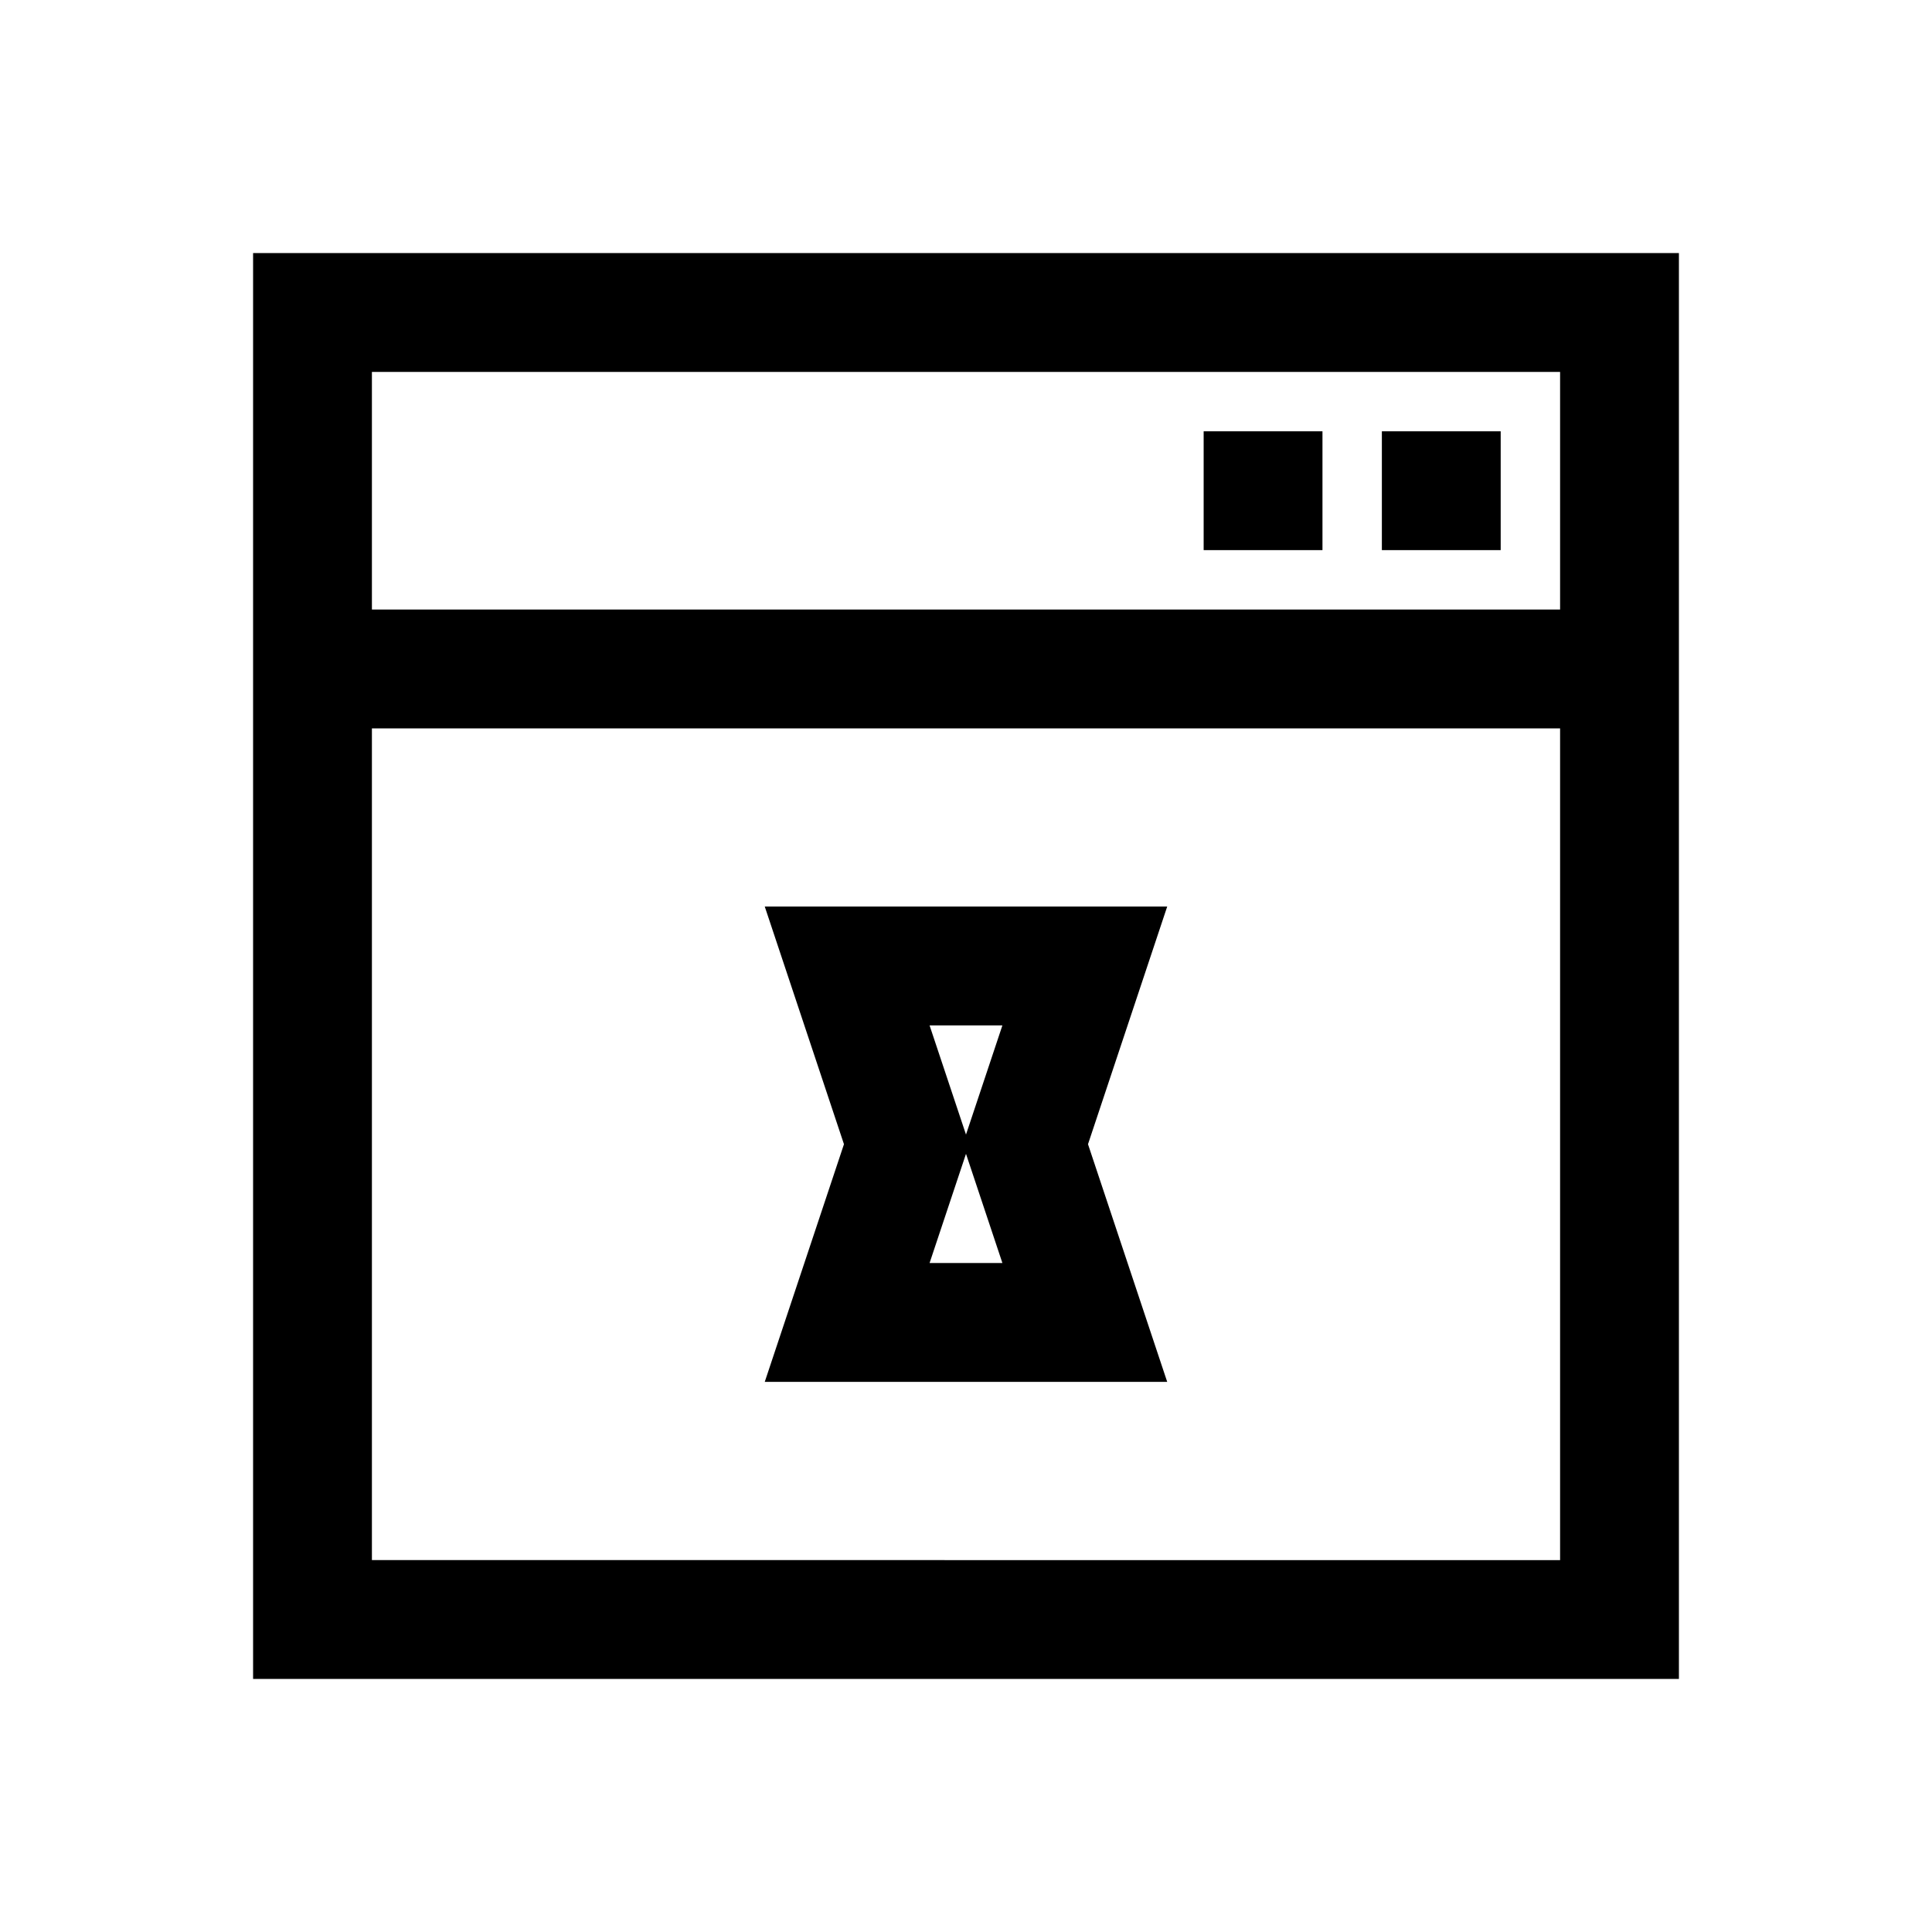
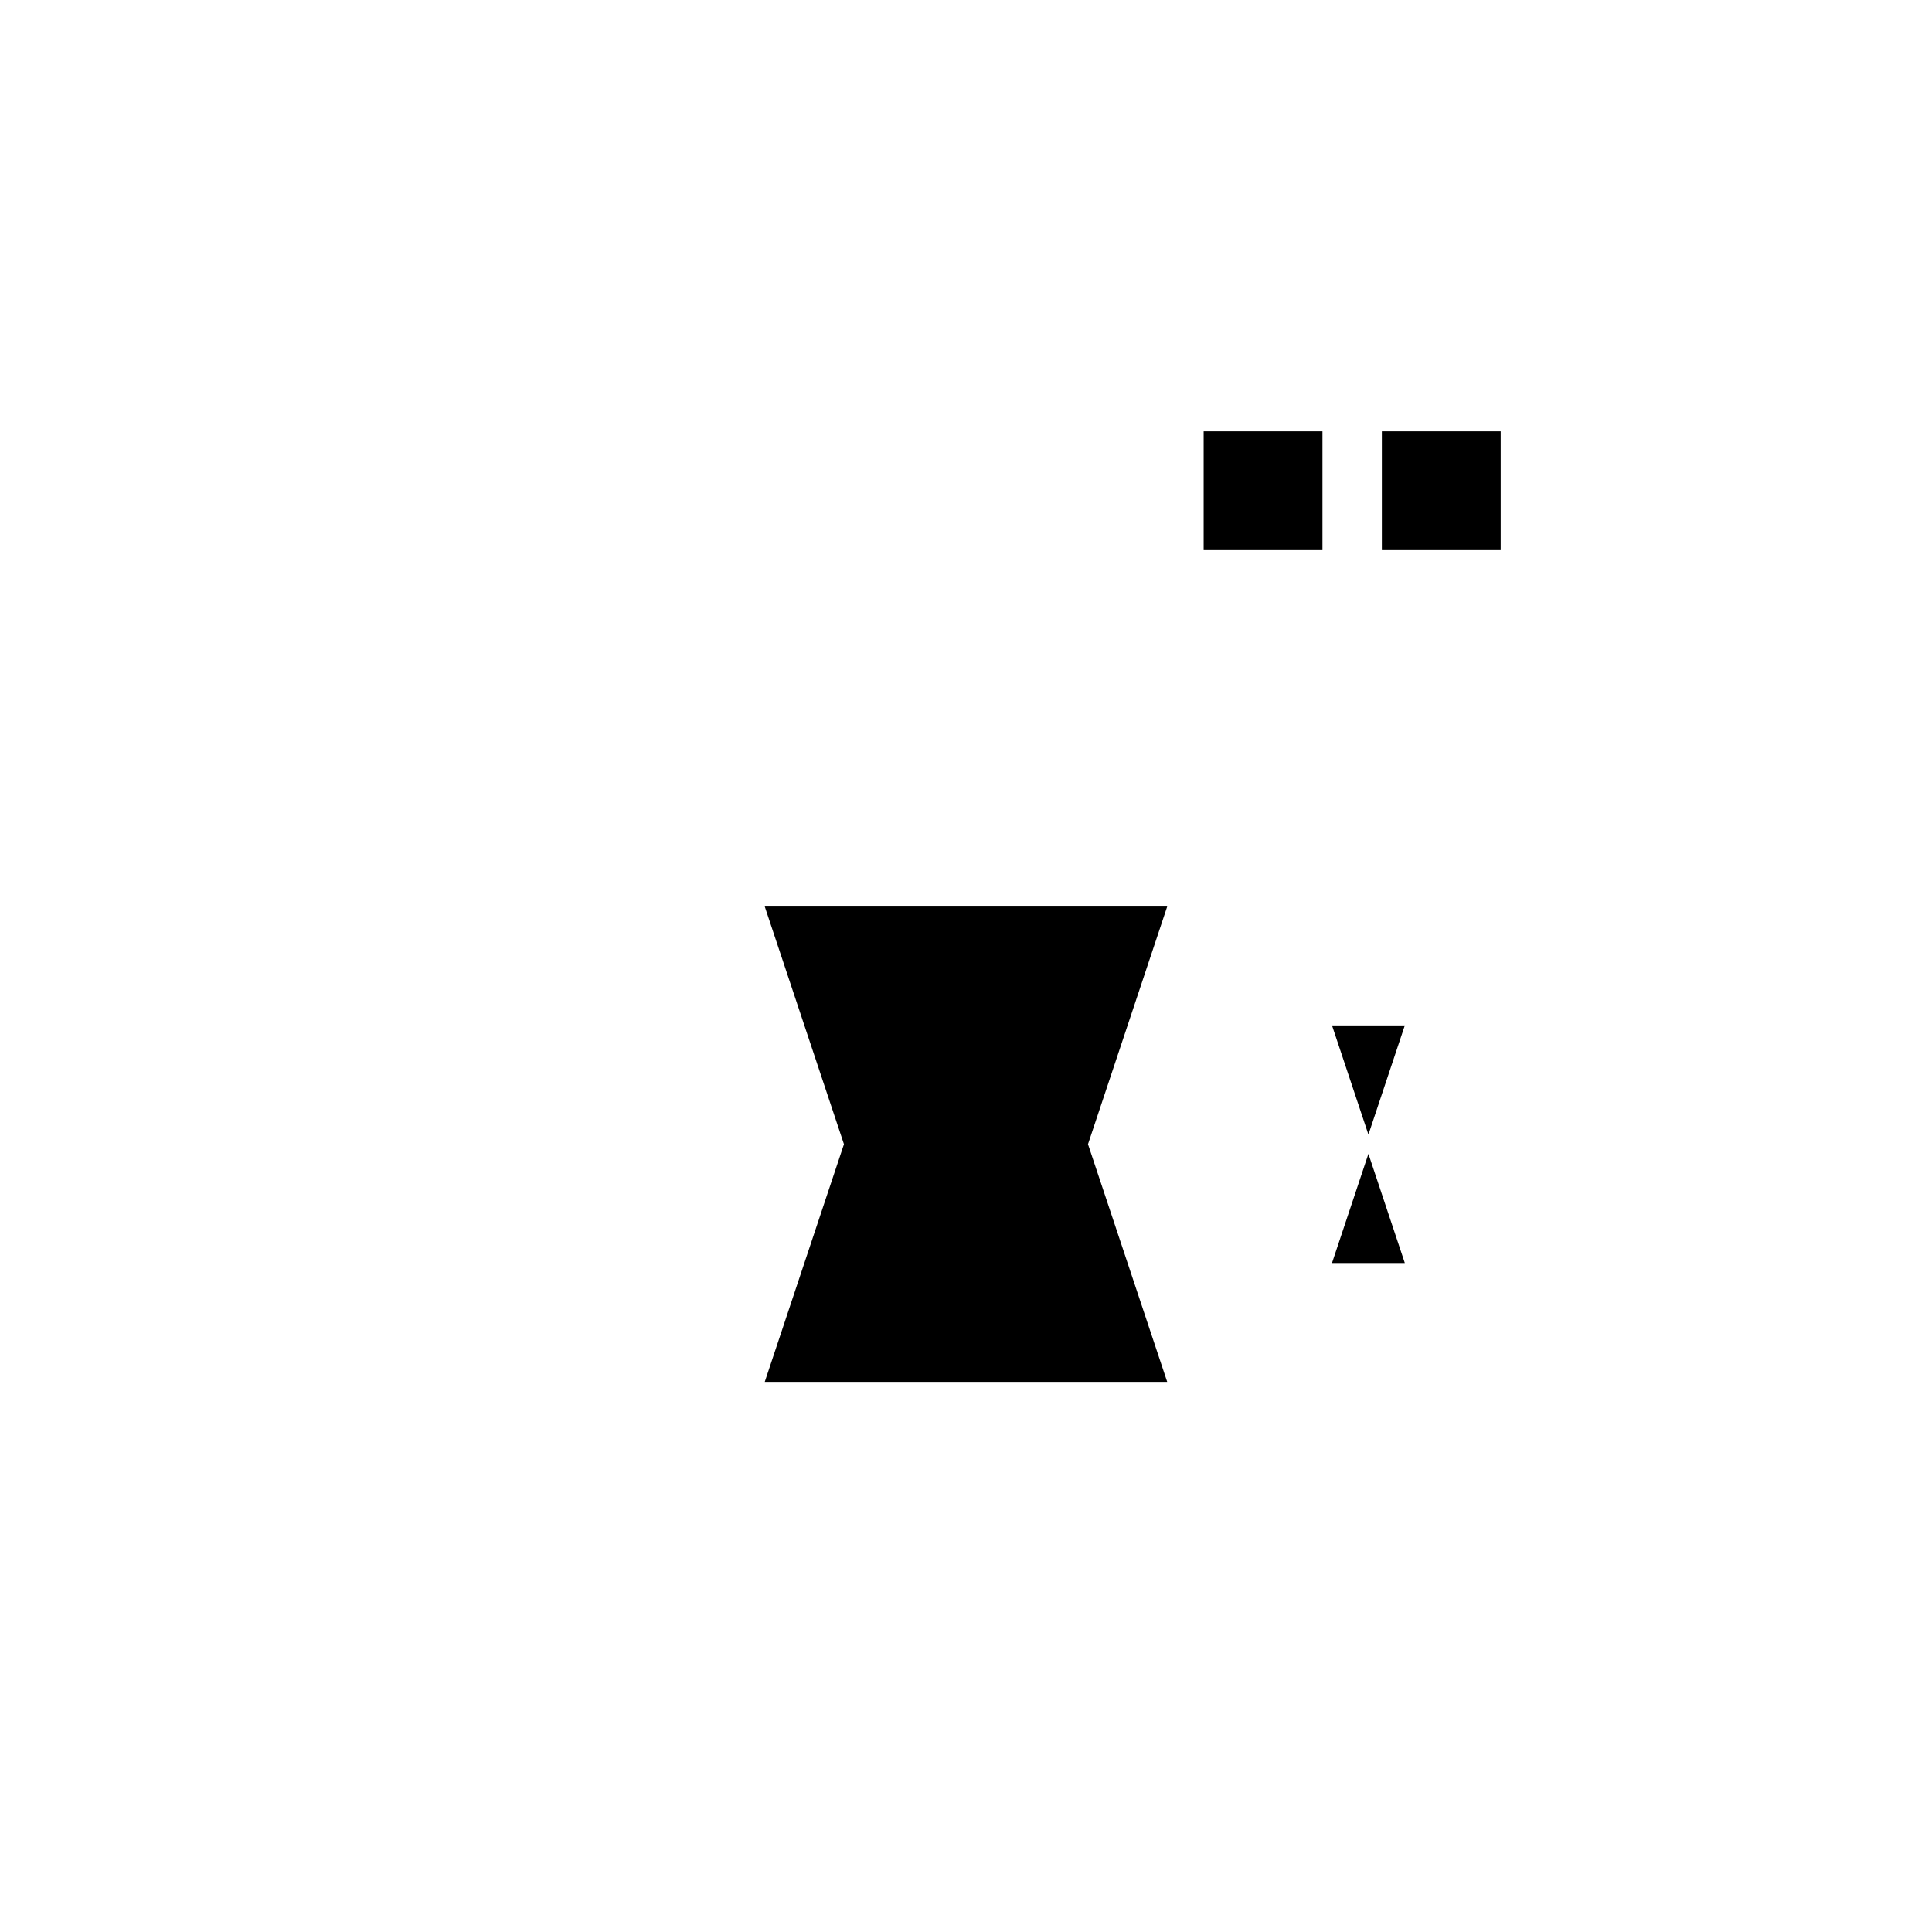
<svg xmlns="http://www.w3.org/2000/svg" fill="#000000" width="800px" height="800px" version="1.1" viewBox="144 144 512 512">
  <g>
    <path d="m462.98 258.3h31.488v31.488h-31.488z" />
    <path d="m510.21 258.3h31.488v31.488h-31.488z" />
-     <path d="m346.67 384.25 20.988 62.977-20.988 62.977h106.65l-20.988-62.977 20.988-62.977zm43.676 94.465 9.652-28.938 9.648 28.938zm9.652-34.039-9.652-28.938h19.301z" />
-     <path d="m211.07 211.07v377.86h377.86v-377.86zm346.37 31.488v62.977h-314.88v-62.977zm-314.88 314.88v-220.41h314.88v220.42z" />
+     <path d="m346.67 384.25 20.988 62.977-20.988 62.977h106.65l-20.988-62.977 20.988-62.977m43.676 94.465 9.652-28.938 9.648 28.938zm9.652-34.039-9.652-28.938h19.301z" />
  </g>
</svg>